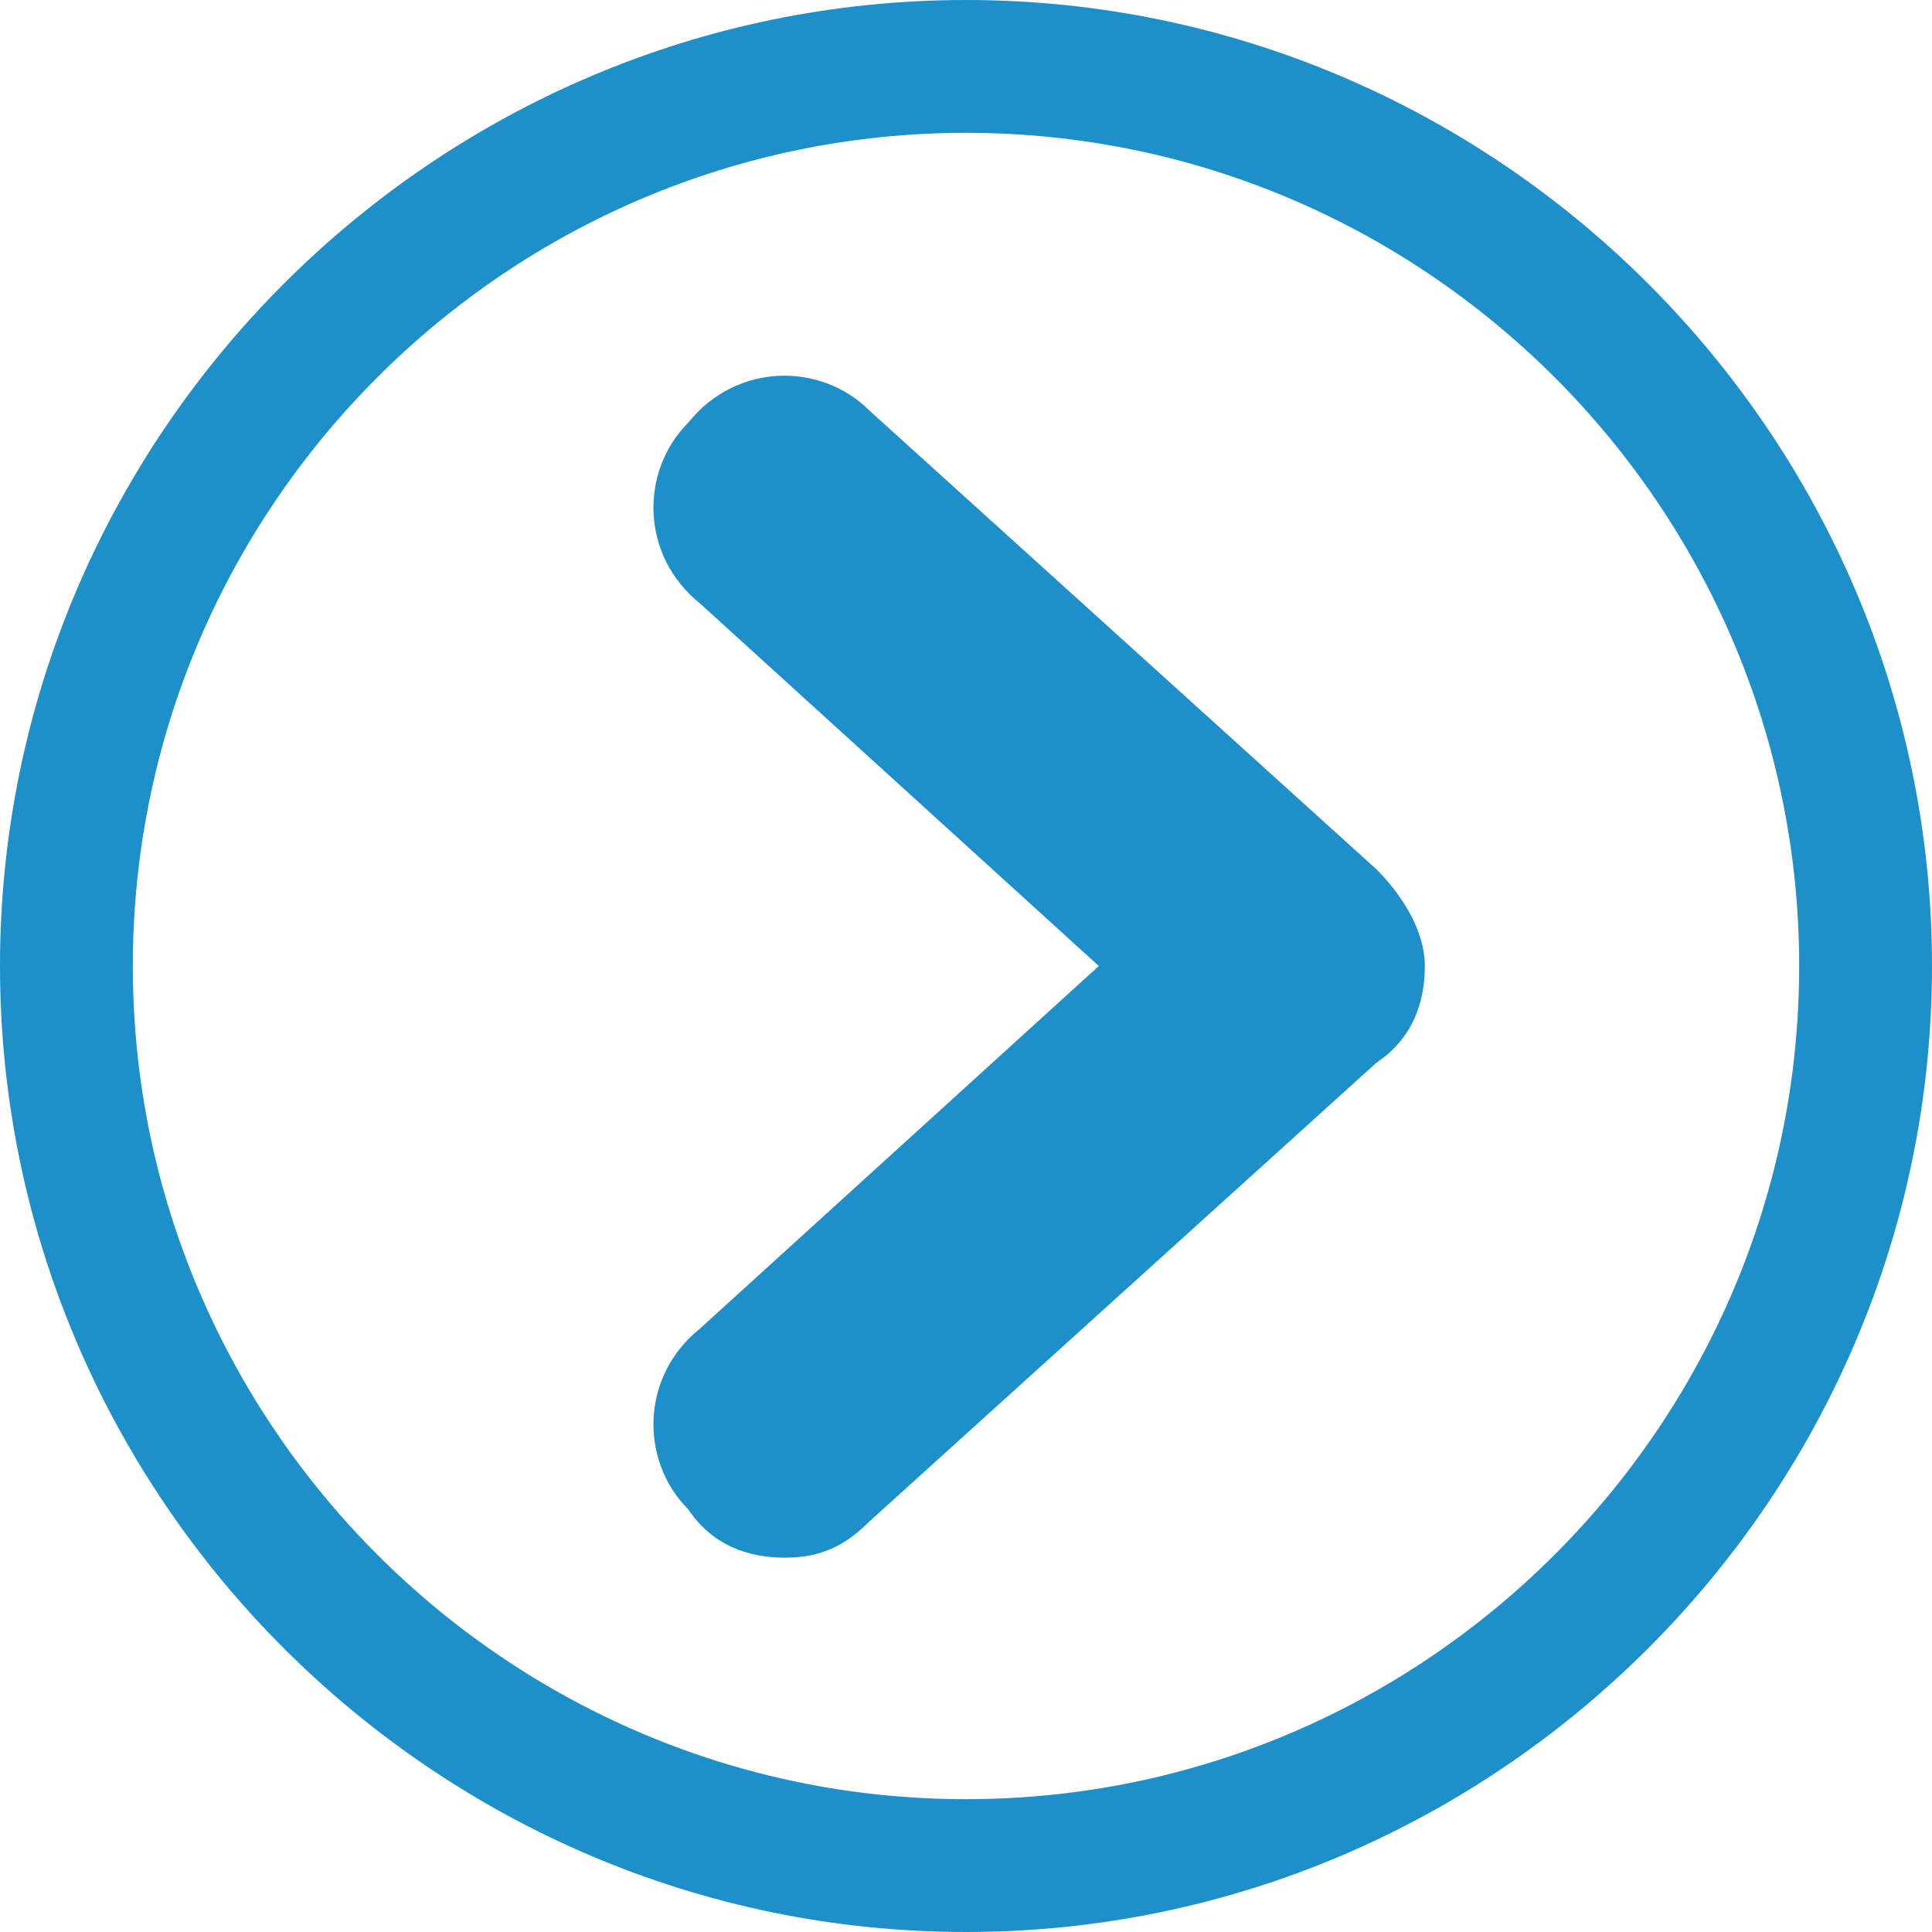
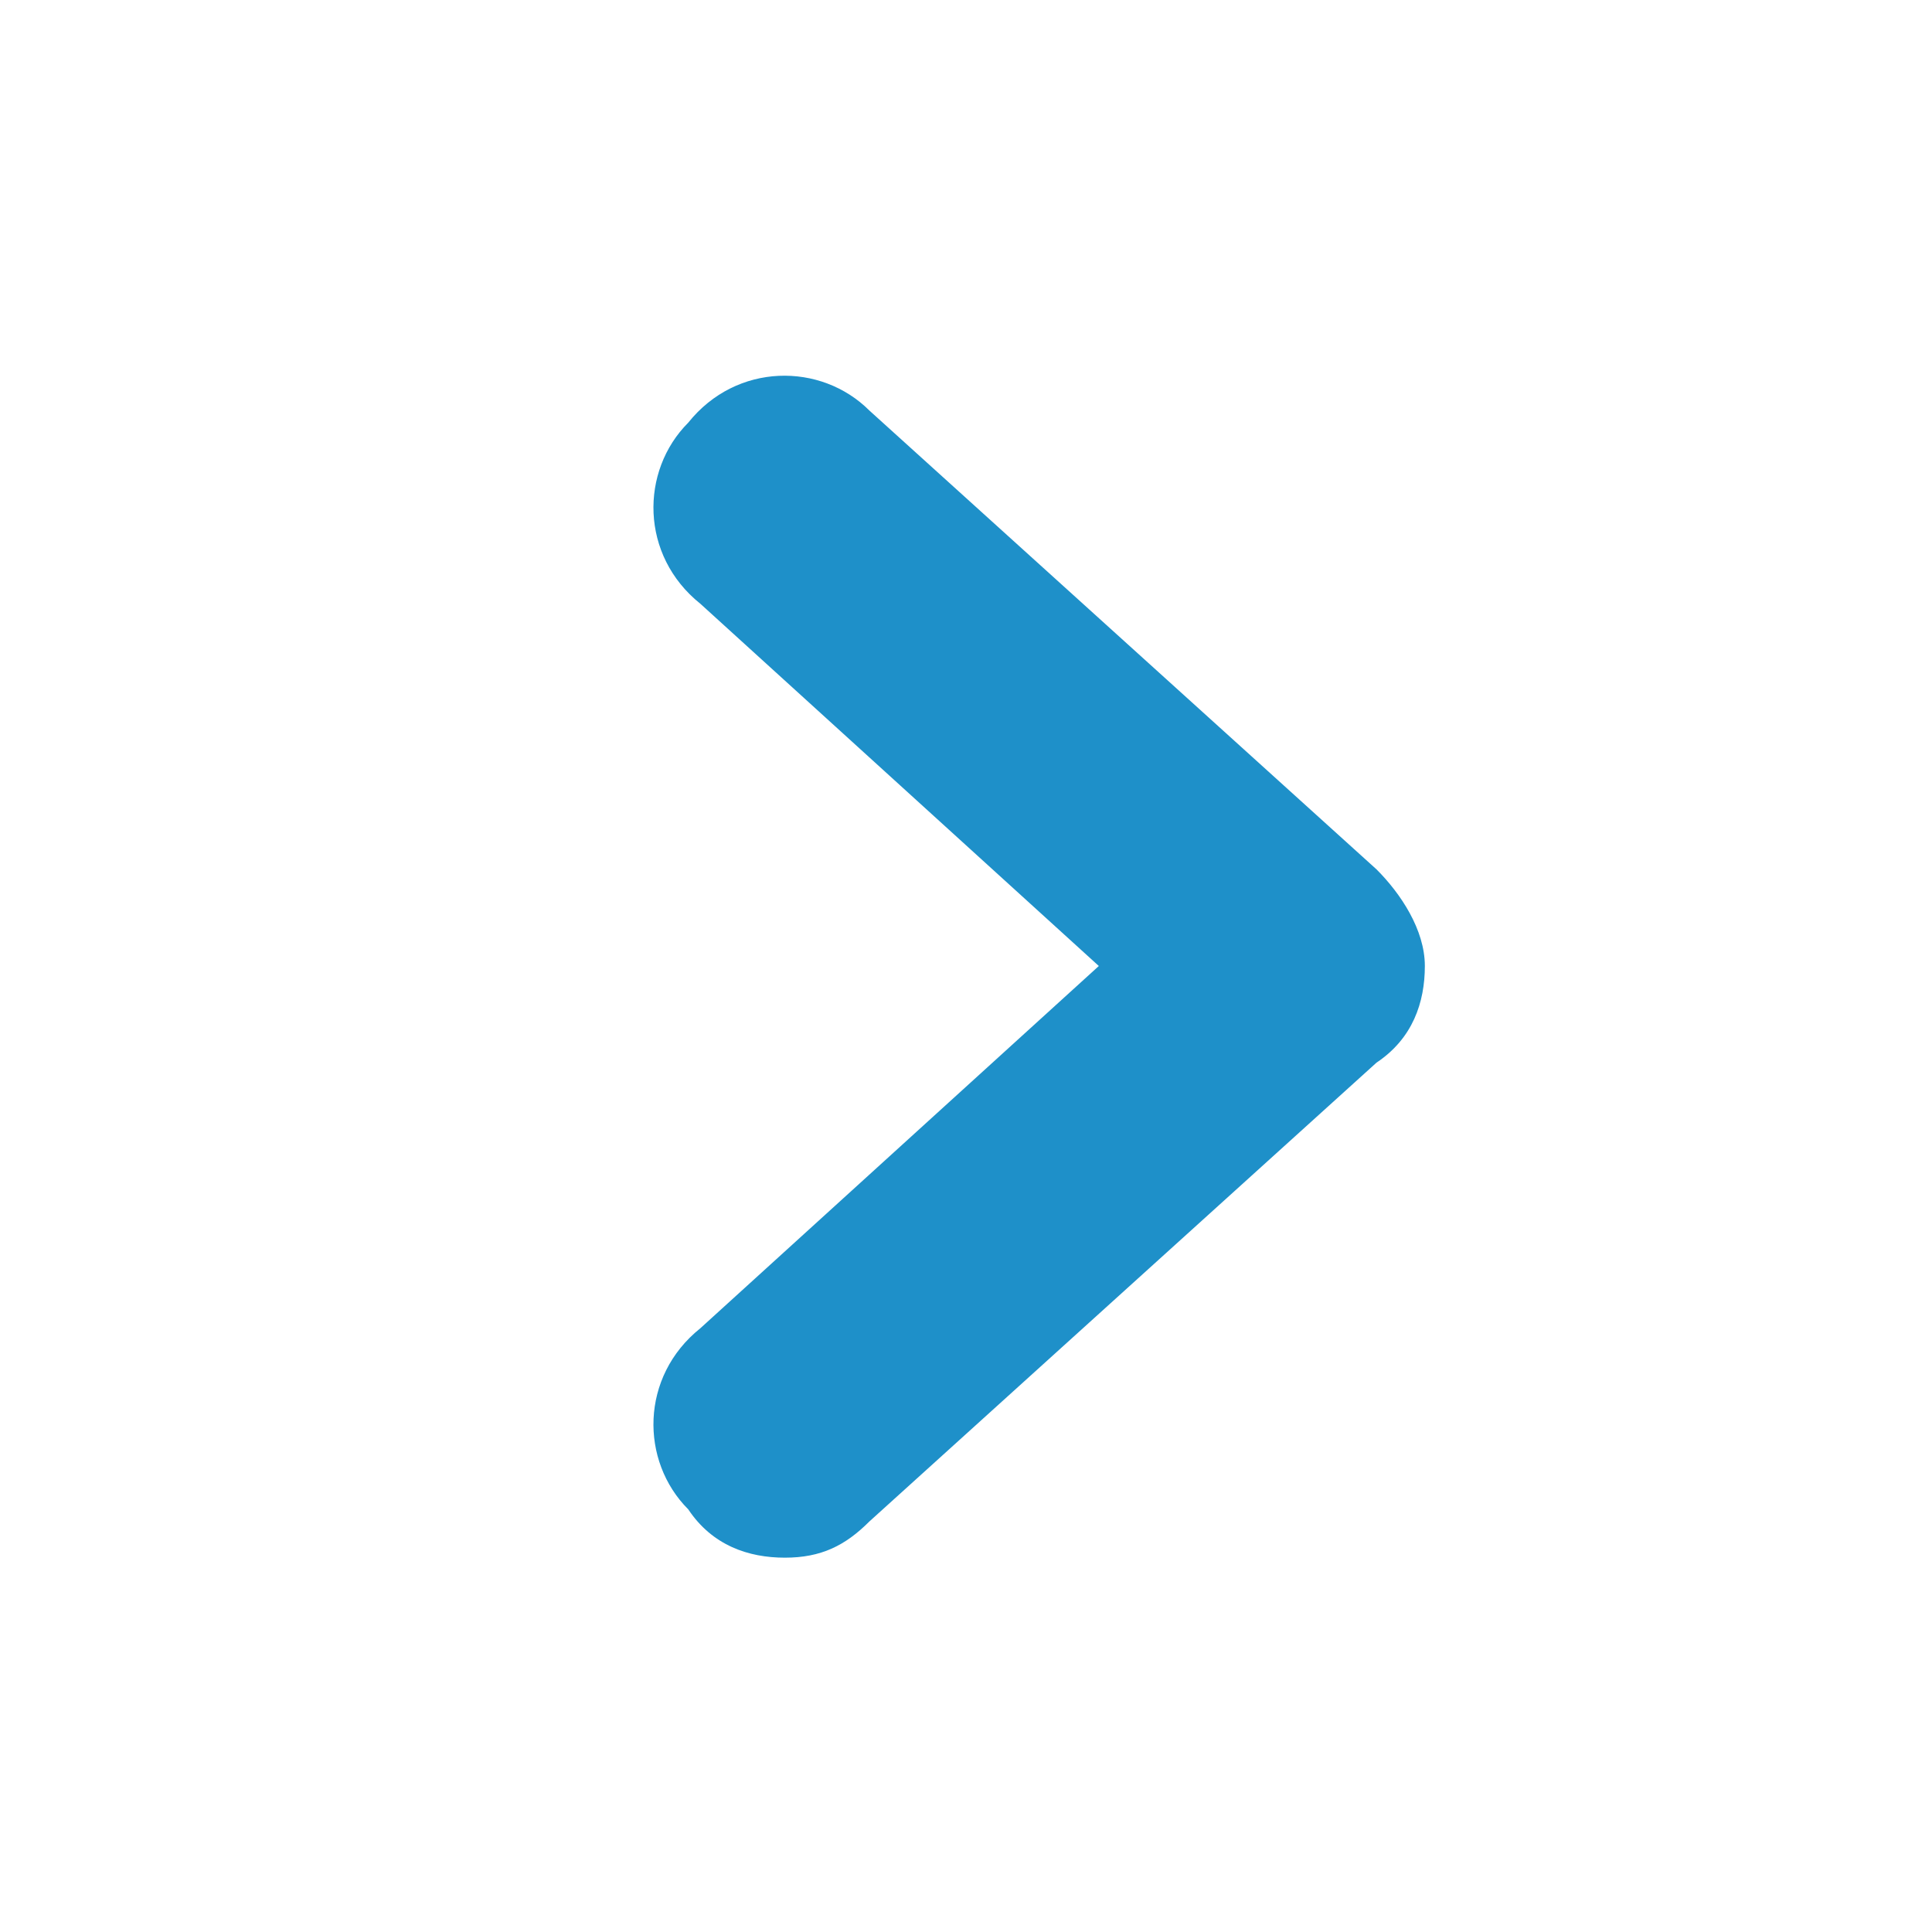
<svg xmlns="http://www.w3.org/2000/svg" version="1.1" id="Capa_1" x="0px" y="0px" viewBox="0 0 16 16" style="enable-background:new 0 0 16 16;" xml:space="preserve">
  <style type="text/css">
	.st0{fill:#1E90C9;}
</style>
  <g>
-     <path class="st0" d="M8,16c-4.4,0-8-3.6-8-8c0-4.4,3.6-8,8-8c4.4,0,8,3.6,8,8C16,12.4,12.4,16,8,16z M8,1.1C4.2,1.1,1.1,4.2,1.1,8   s3.1,6.9,6.9,6.9c3.8,0,6.9-3.1,6.9-6.9S11.8,1.1,8,1.1z" />
    <path class="st0" d="M6.5,12.9c-0.3,0-0.6-0.1-0.8-0.4c-0.4-0.4-0.4-1.1,0.1-1.5l3.3-3L5.8,5C5.3,4.6,5.3,3.9,5.7,3.5   C6.1,3,6.8,3,7.2,3.4l4.2,3.8c0.2,0.2,0.4,0.5,0.4,0.8c0,0.3-0.1,0.6-0.4,0.8l-4.2,3.8C7,12.8,6.8,12.9,6.5,12.9z" />
  </g>
</svg>